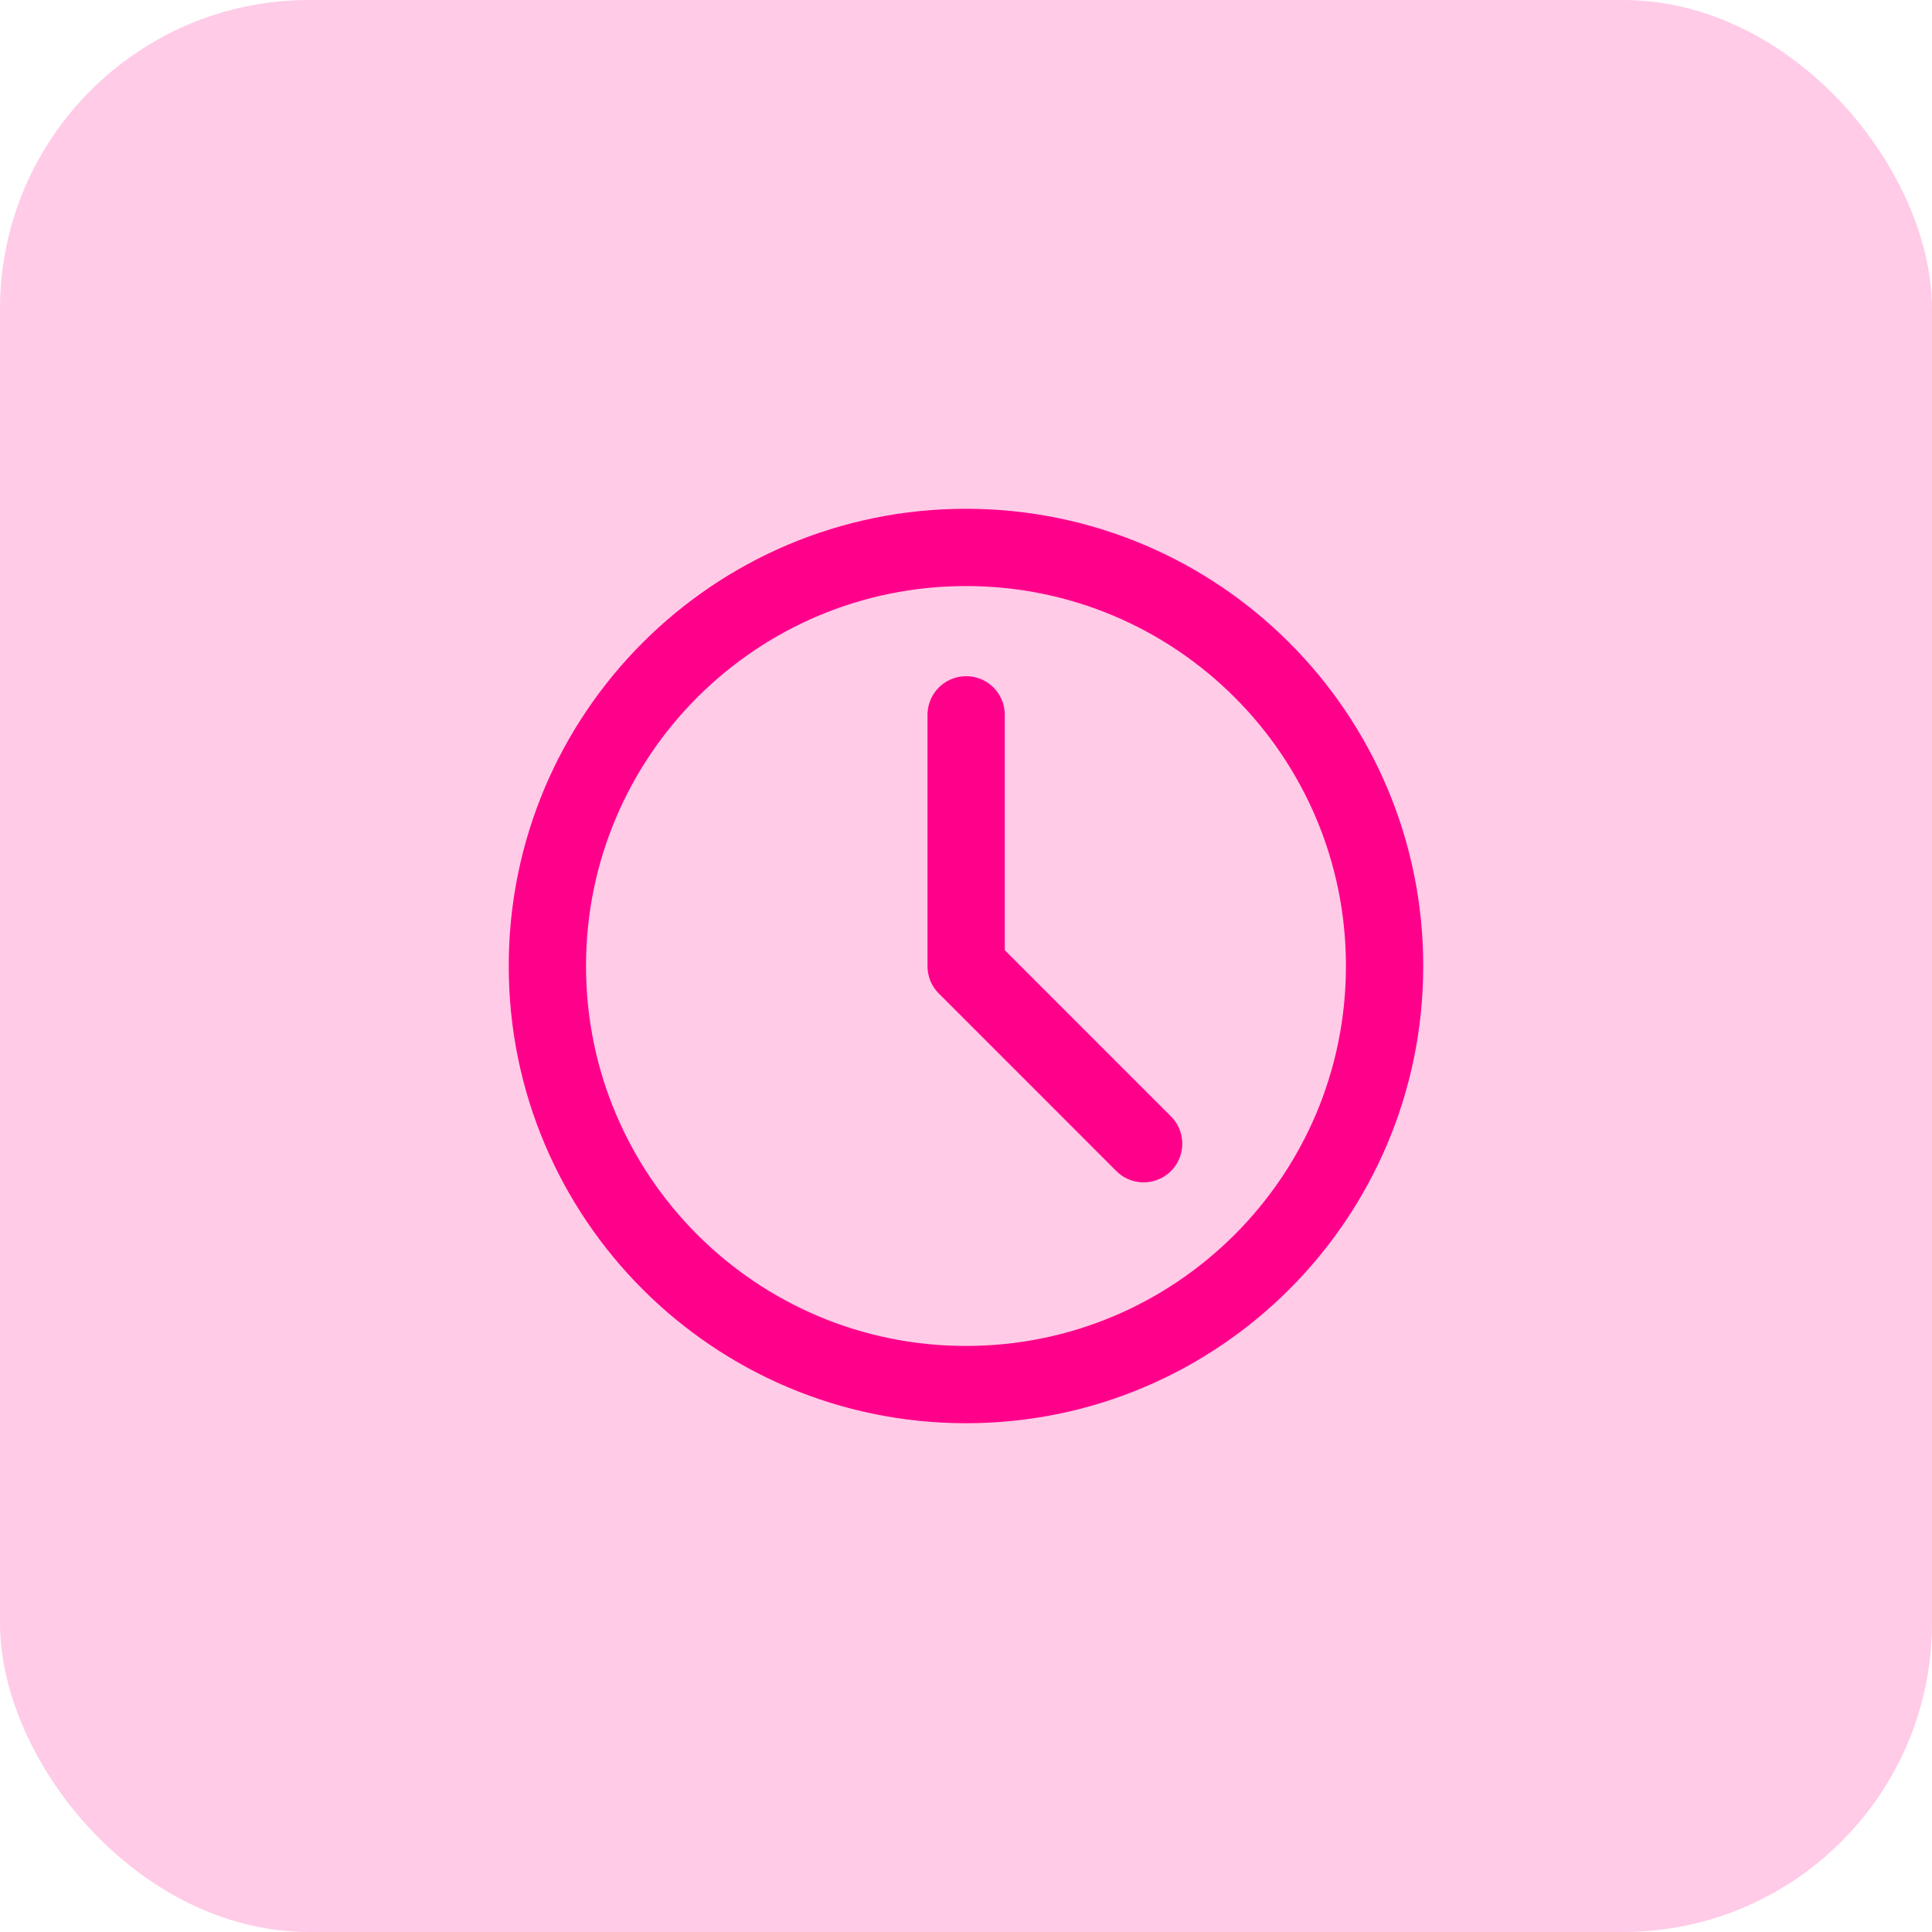
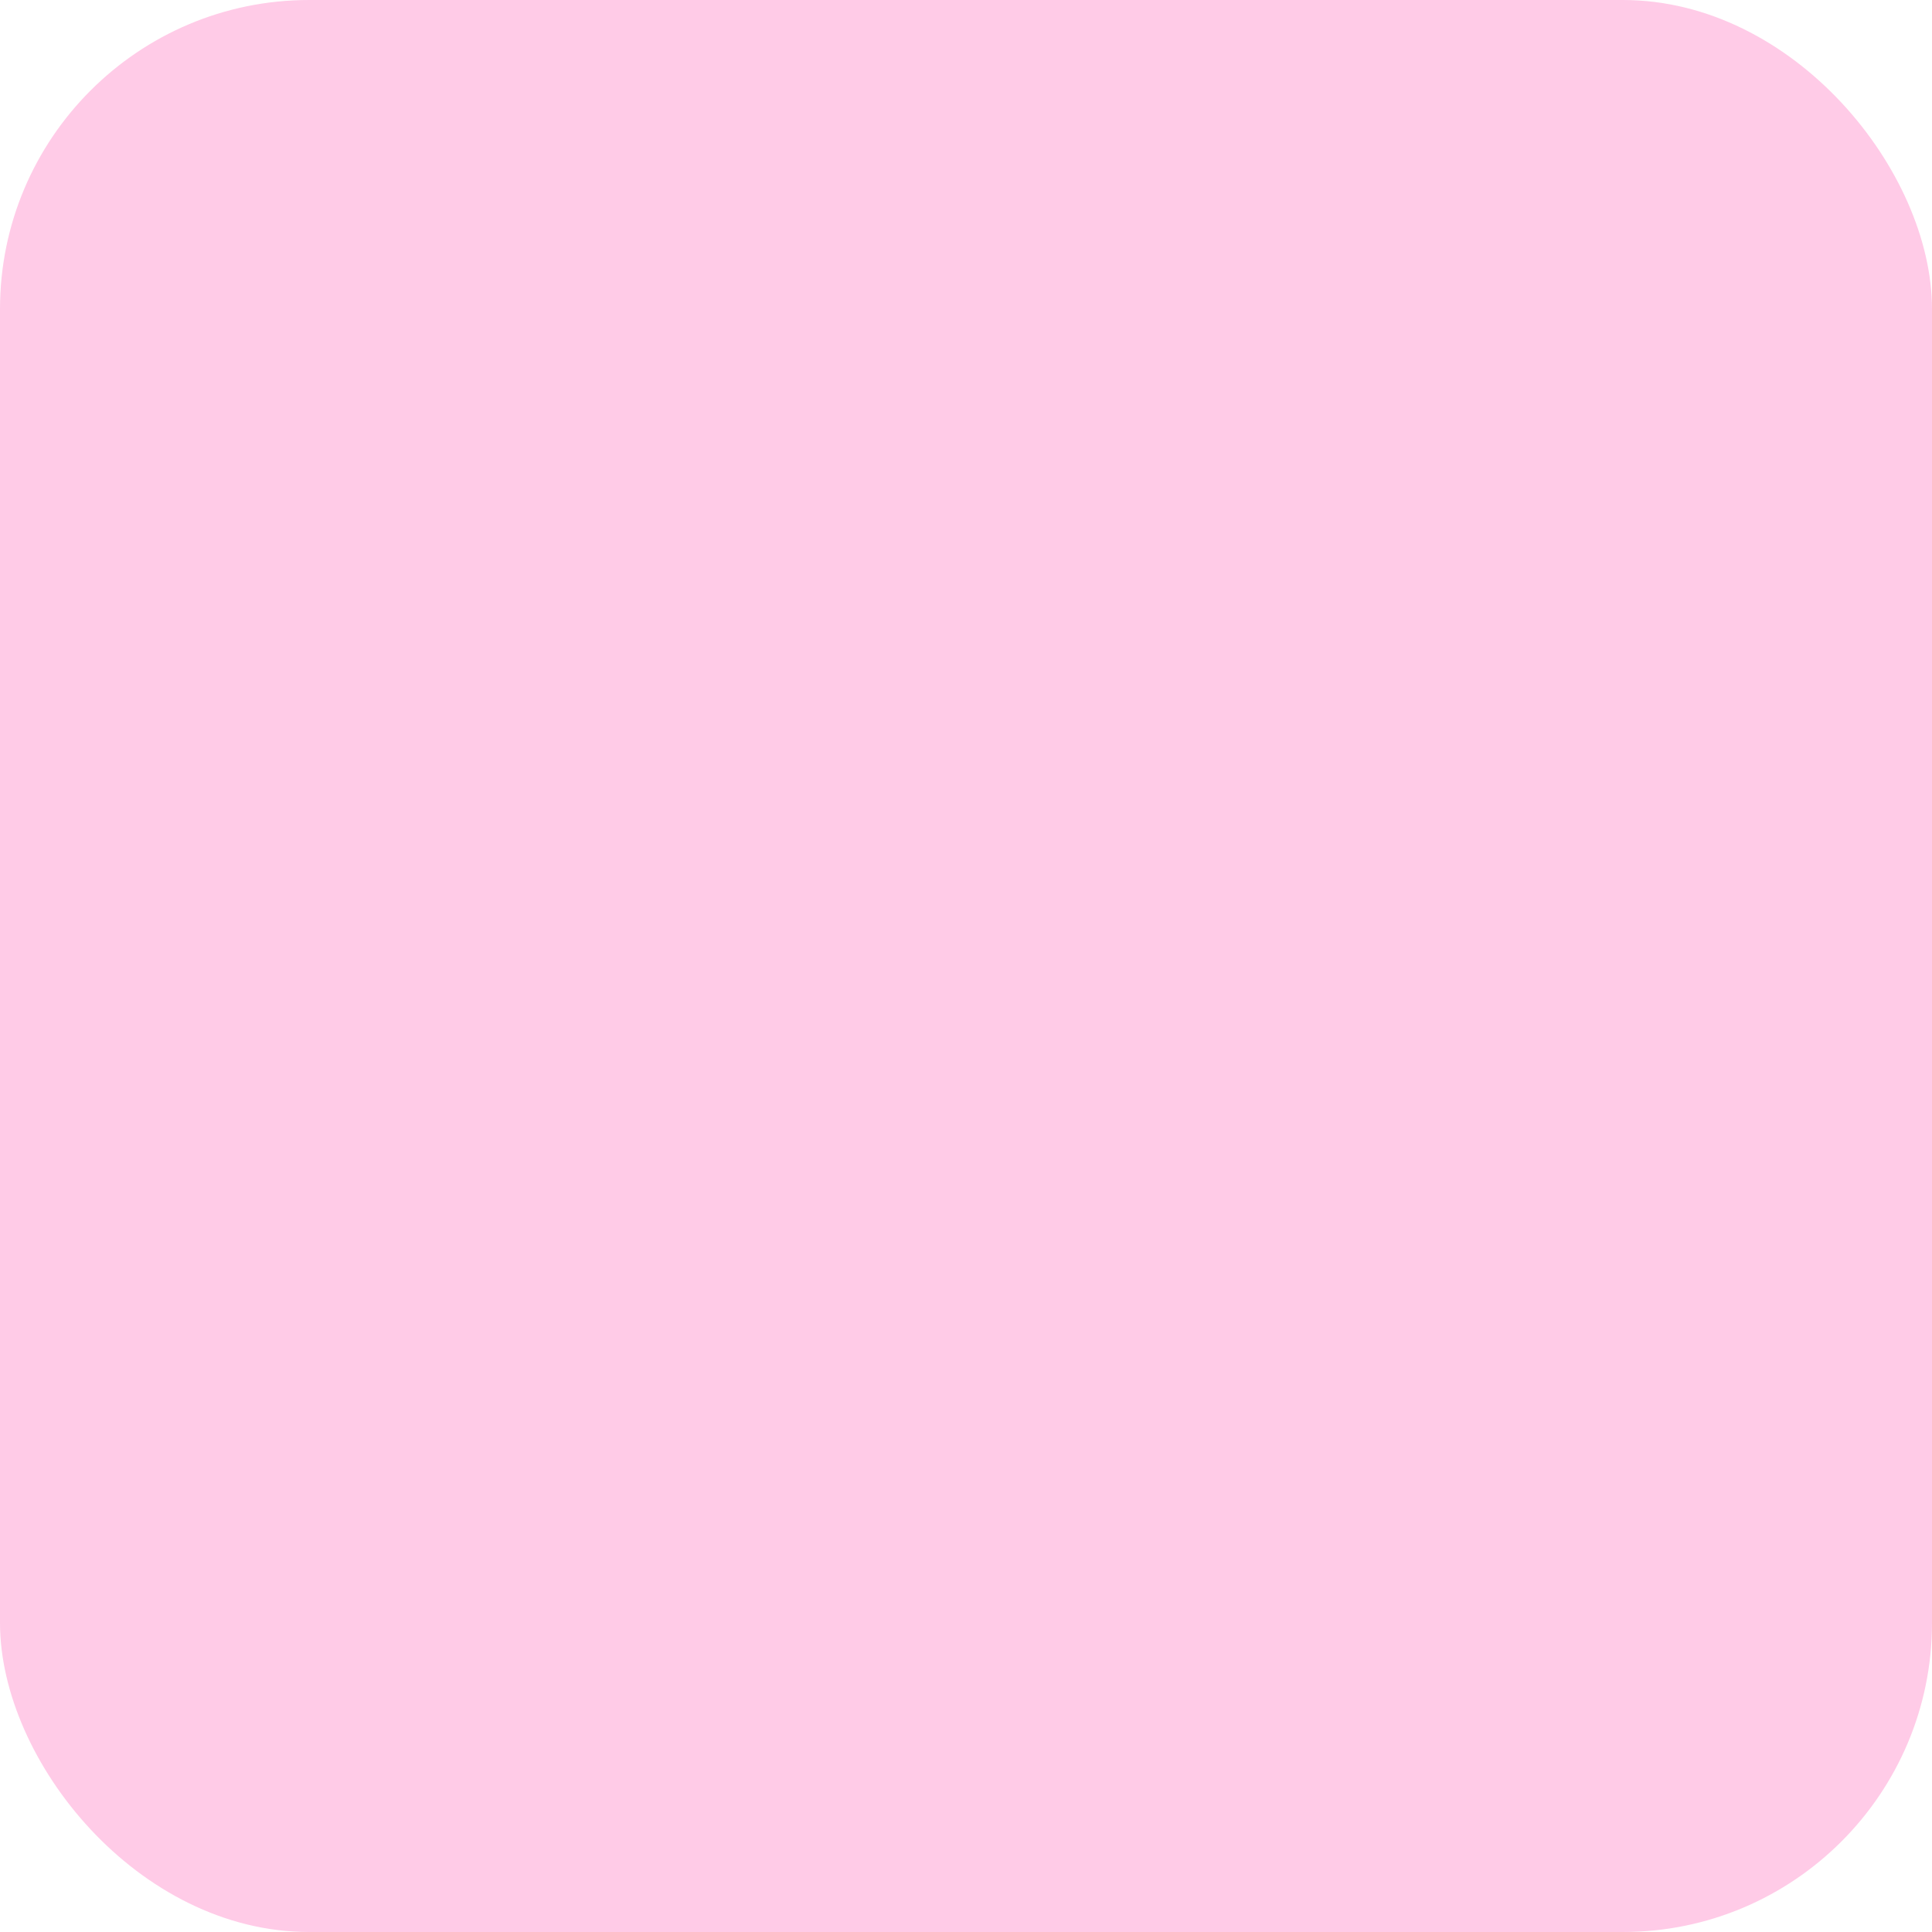
<svg xmlns="http://www.w3.org/2000/svg" width="50" height="50" viewBox="0 0 50 50" fill="none">
  <rect width="50" height="50" rx="8" fill="#FFCBE7" />
-   <path d="M24.999 35.833C30.983 35.833 35.833 30.983 35.833 25C35.833 19.017 30.983 14.167 24.999 14.167C19.016 14.167 14.166 19.017 14.166 25C14.166 30.983 19.016 35.833 24.999 35.833Z" stroke="#FF008A" stroke-width="2" stroke-linejoin="round" />
-   <path d="M25.004 18.5V25.005L29.597 29.599" stroke="#FF008A" stroke-width="2" stroke-linecap="round" stroke-linejoin="round" />
</svg>